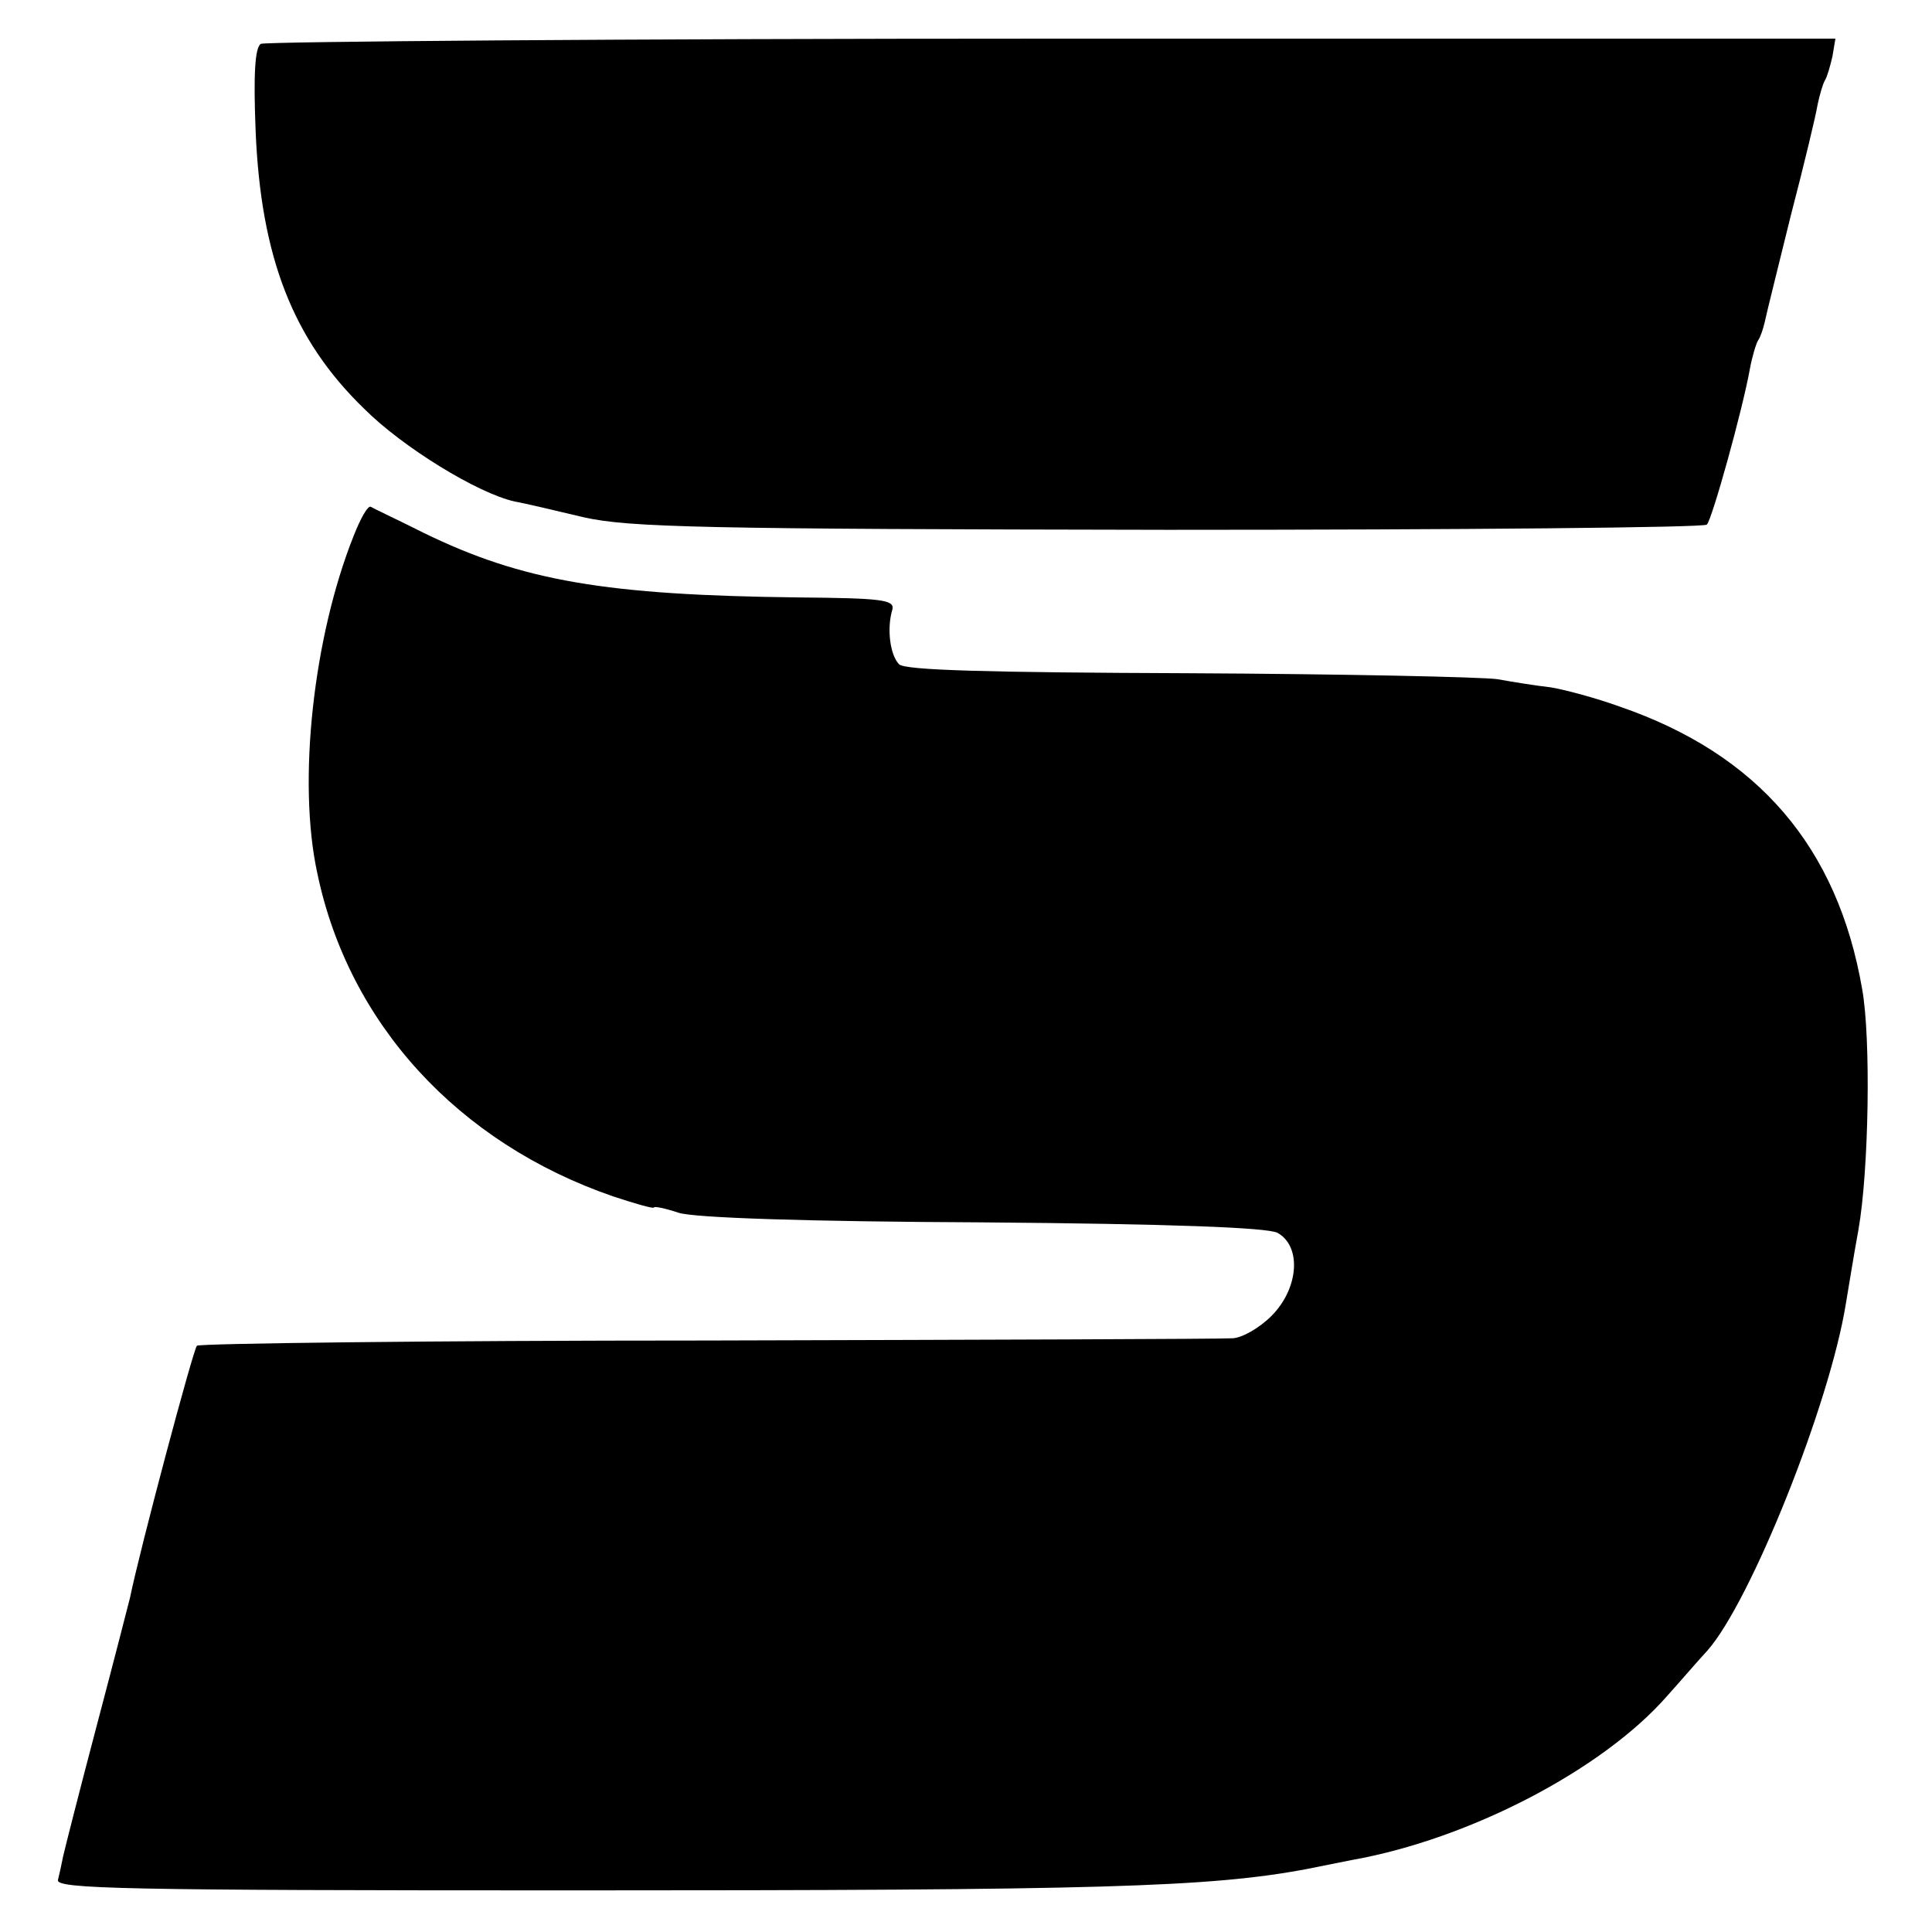
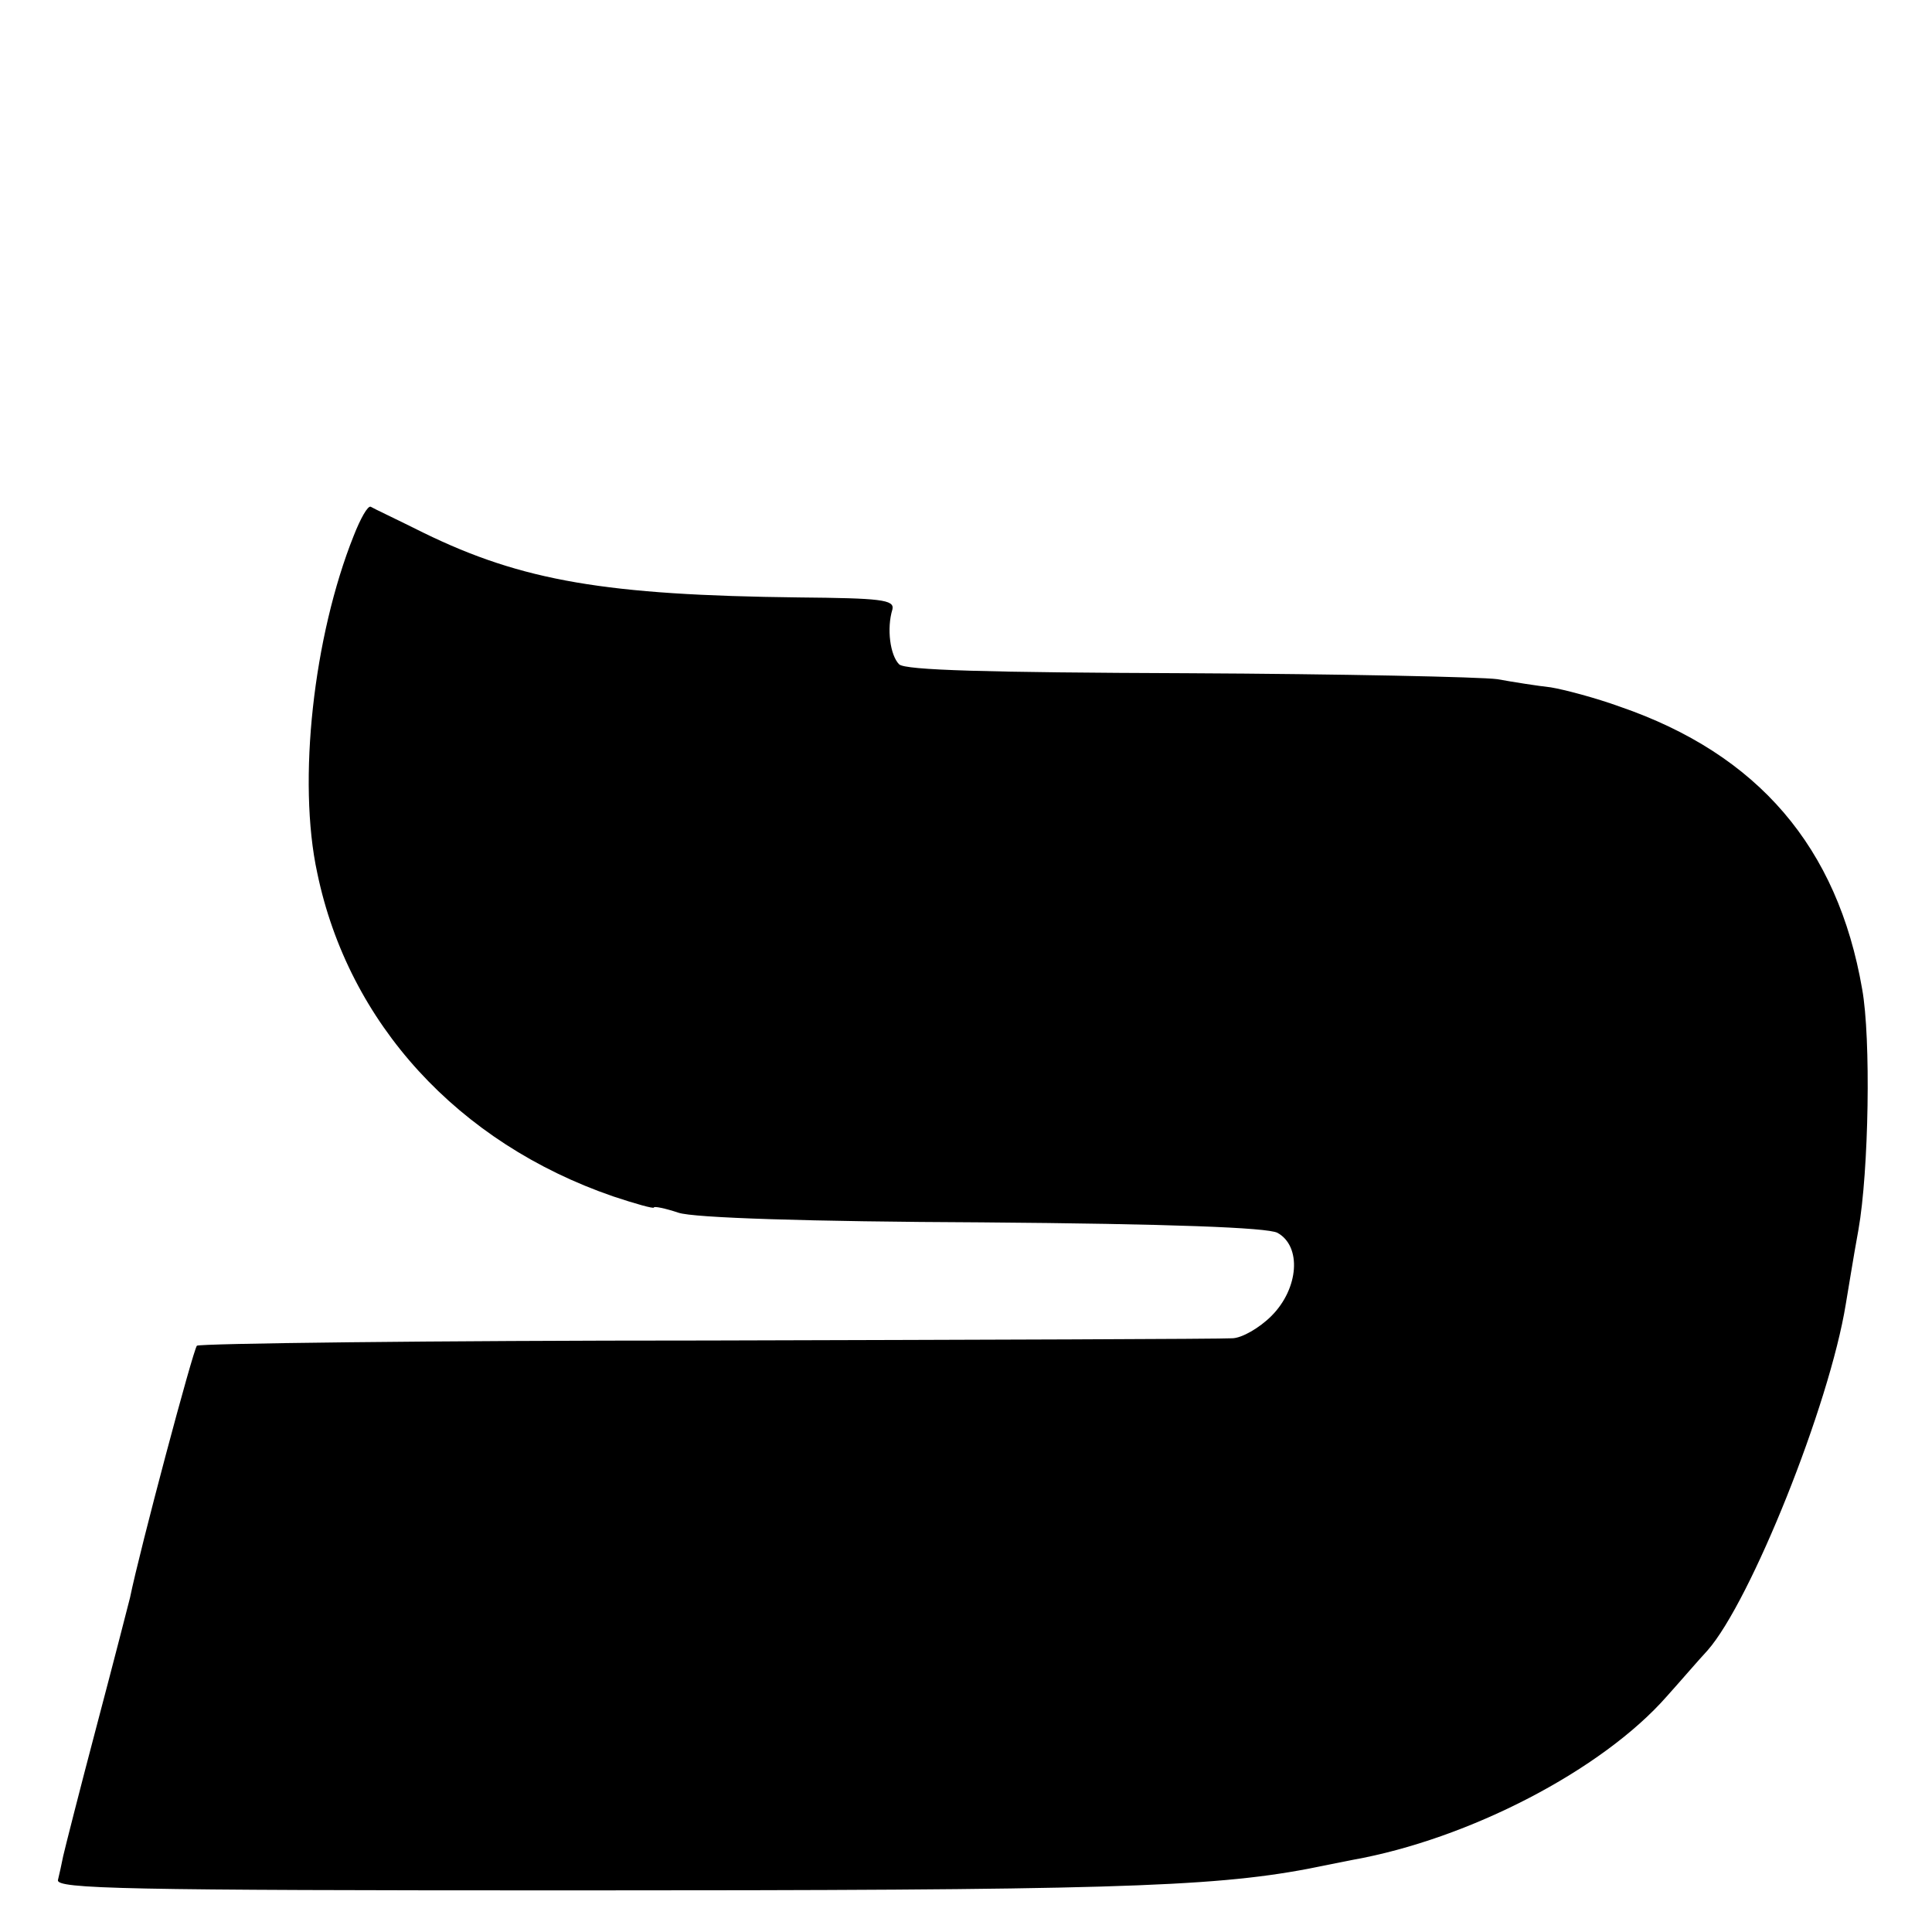
<svg xmlns="http://www.w3.org/2000/svg" version="1.0" width="260pt" height="260pt" viewBox="0 0 260 260" preserveAspectRatio="xMidYMid meet">
  <g transform="translate(0,260) scale(0.1,-0.1)" fill="#000000" stroke="none">
-     <path d="M351 2541 c-8 -5 -10 -42 -7 -117 7 -170 50 -281 146 -374 52 -52 153 -114 203 -125 12 -2 54 -12 92 -21 61 -14 165 -16 787 -17 395 0 721 3 725 7 7 7 48 154 58 210 3 16 8 33 11 38 3 4 7 16 9 25 2 10 18 74 35 143 18 69 34 136 36 149 3 14 7 28 10 33 3 5 7 19 10 32 l4 24 -1054 0 c-579 0 -1059 -4 -1065 -7z" />
    <path d="M476 1879 c-54 -135 -76 -330 -49 -454 42 -202 189 -363 398 -435 30 -10 55 -17 55 -15 0 2 15 -1 33 -7 20 -7 177 -12 408 -13 255 -2 384 -7 398 -14 33 -18 29 -75 -8 -112 -16 -16 -40 -30 -53 -30 -13 -1 -330 -2 -705 -3 -375 0 -684 -4 -688 -7 -5 -5 -77 -275 -90 -339 -2 -8 -22 -86 -45 -173 -23 -87 -43 -166 -45 -175 -2 -10 -5 -24 -7 -32 -3 -12 89 -14 692 -14 709 0 858 4 990 29 19 4 46 9 60 12 157 28 336 121 423 220 18 20 42 48 55 62 58 66 164 330 186 466 3 17 10 62 17 100 14 79 17 258 5 324 -33 191 -140 316 -326 380 -33 12 -75 23 -93 26 -18 2 -50 7 -72 11 -22 3 -210 7 -417 8 -269 1 -380 4 -388 12 -12 12 -17 48 -9 74 3 13 -16 15 -126 16 -259 3 -372 22 -505 87 -36 18 -68 33 -71 35 -4 2 -14 -16 -23 -39z" />
  </g>
</svg>